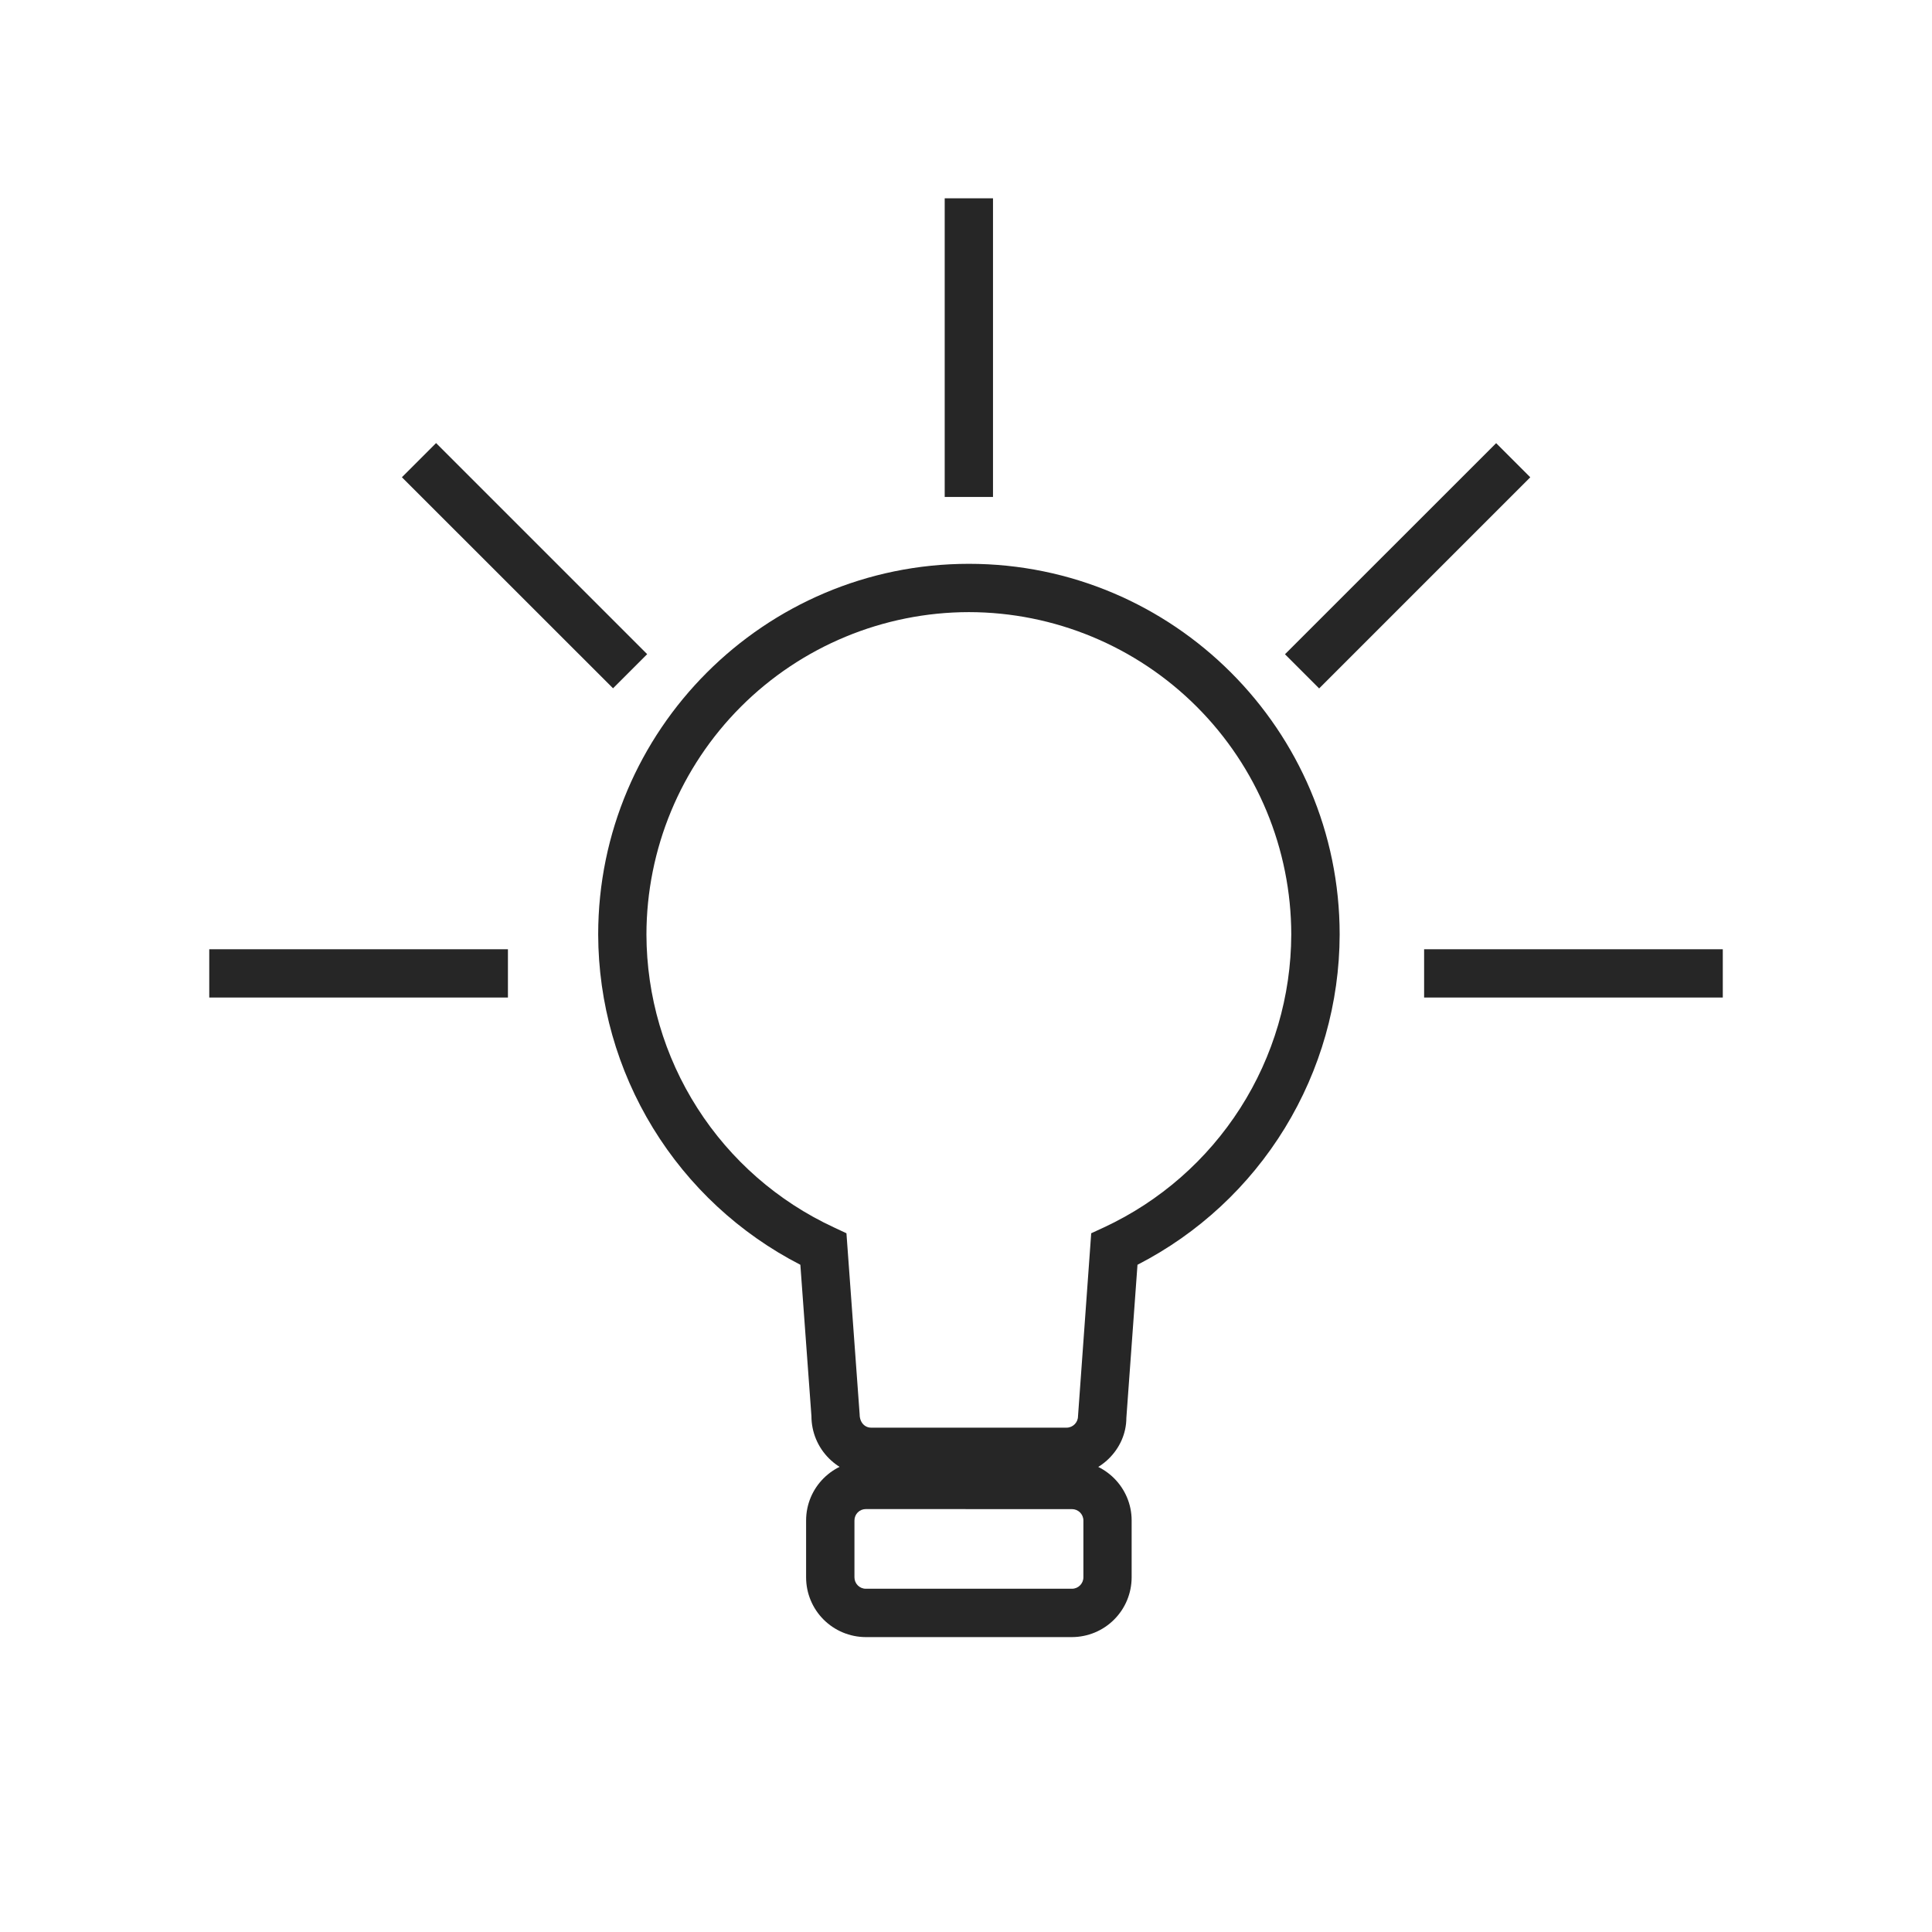
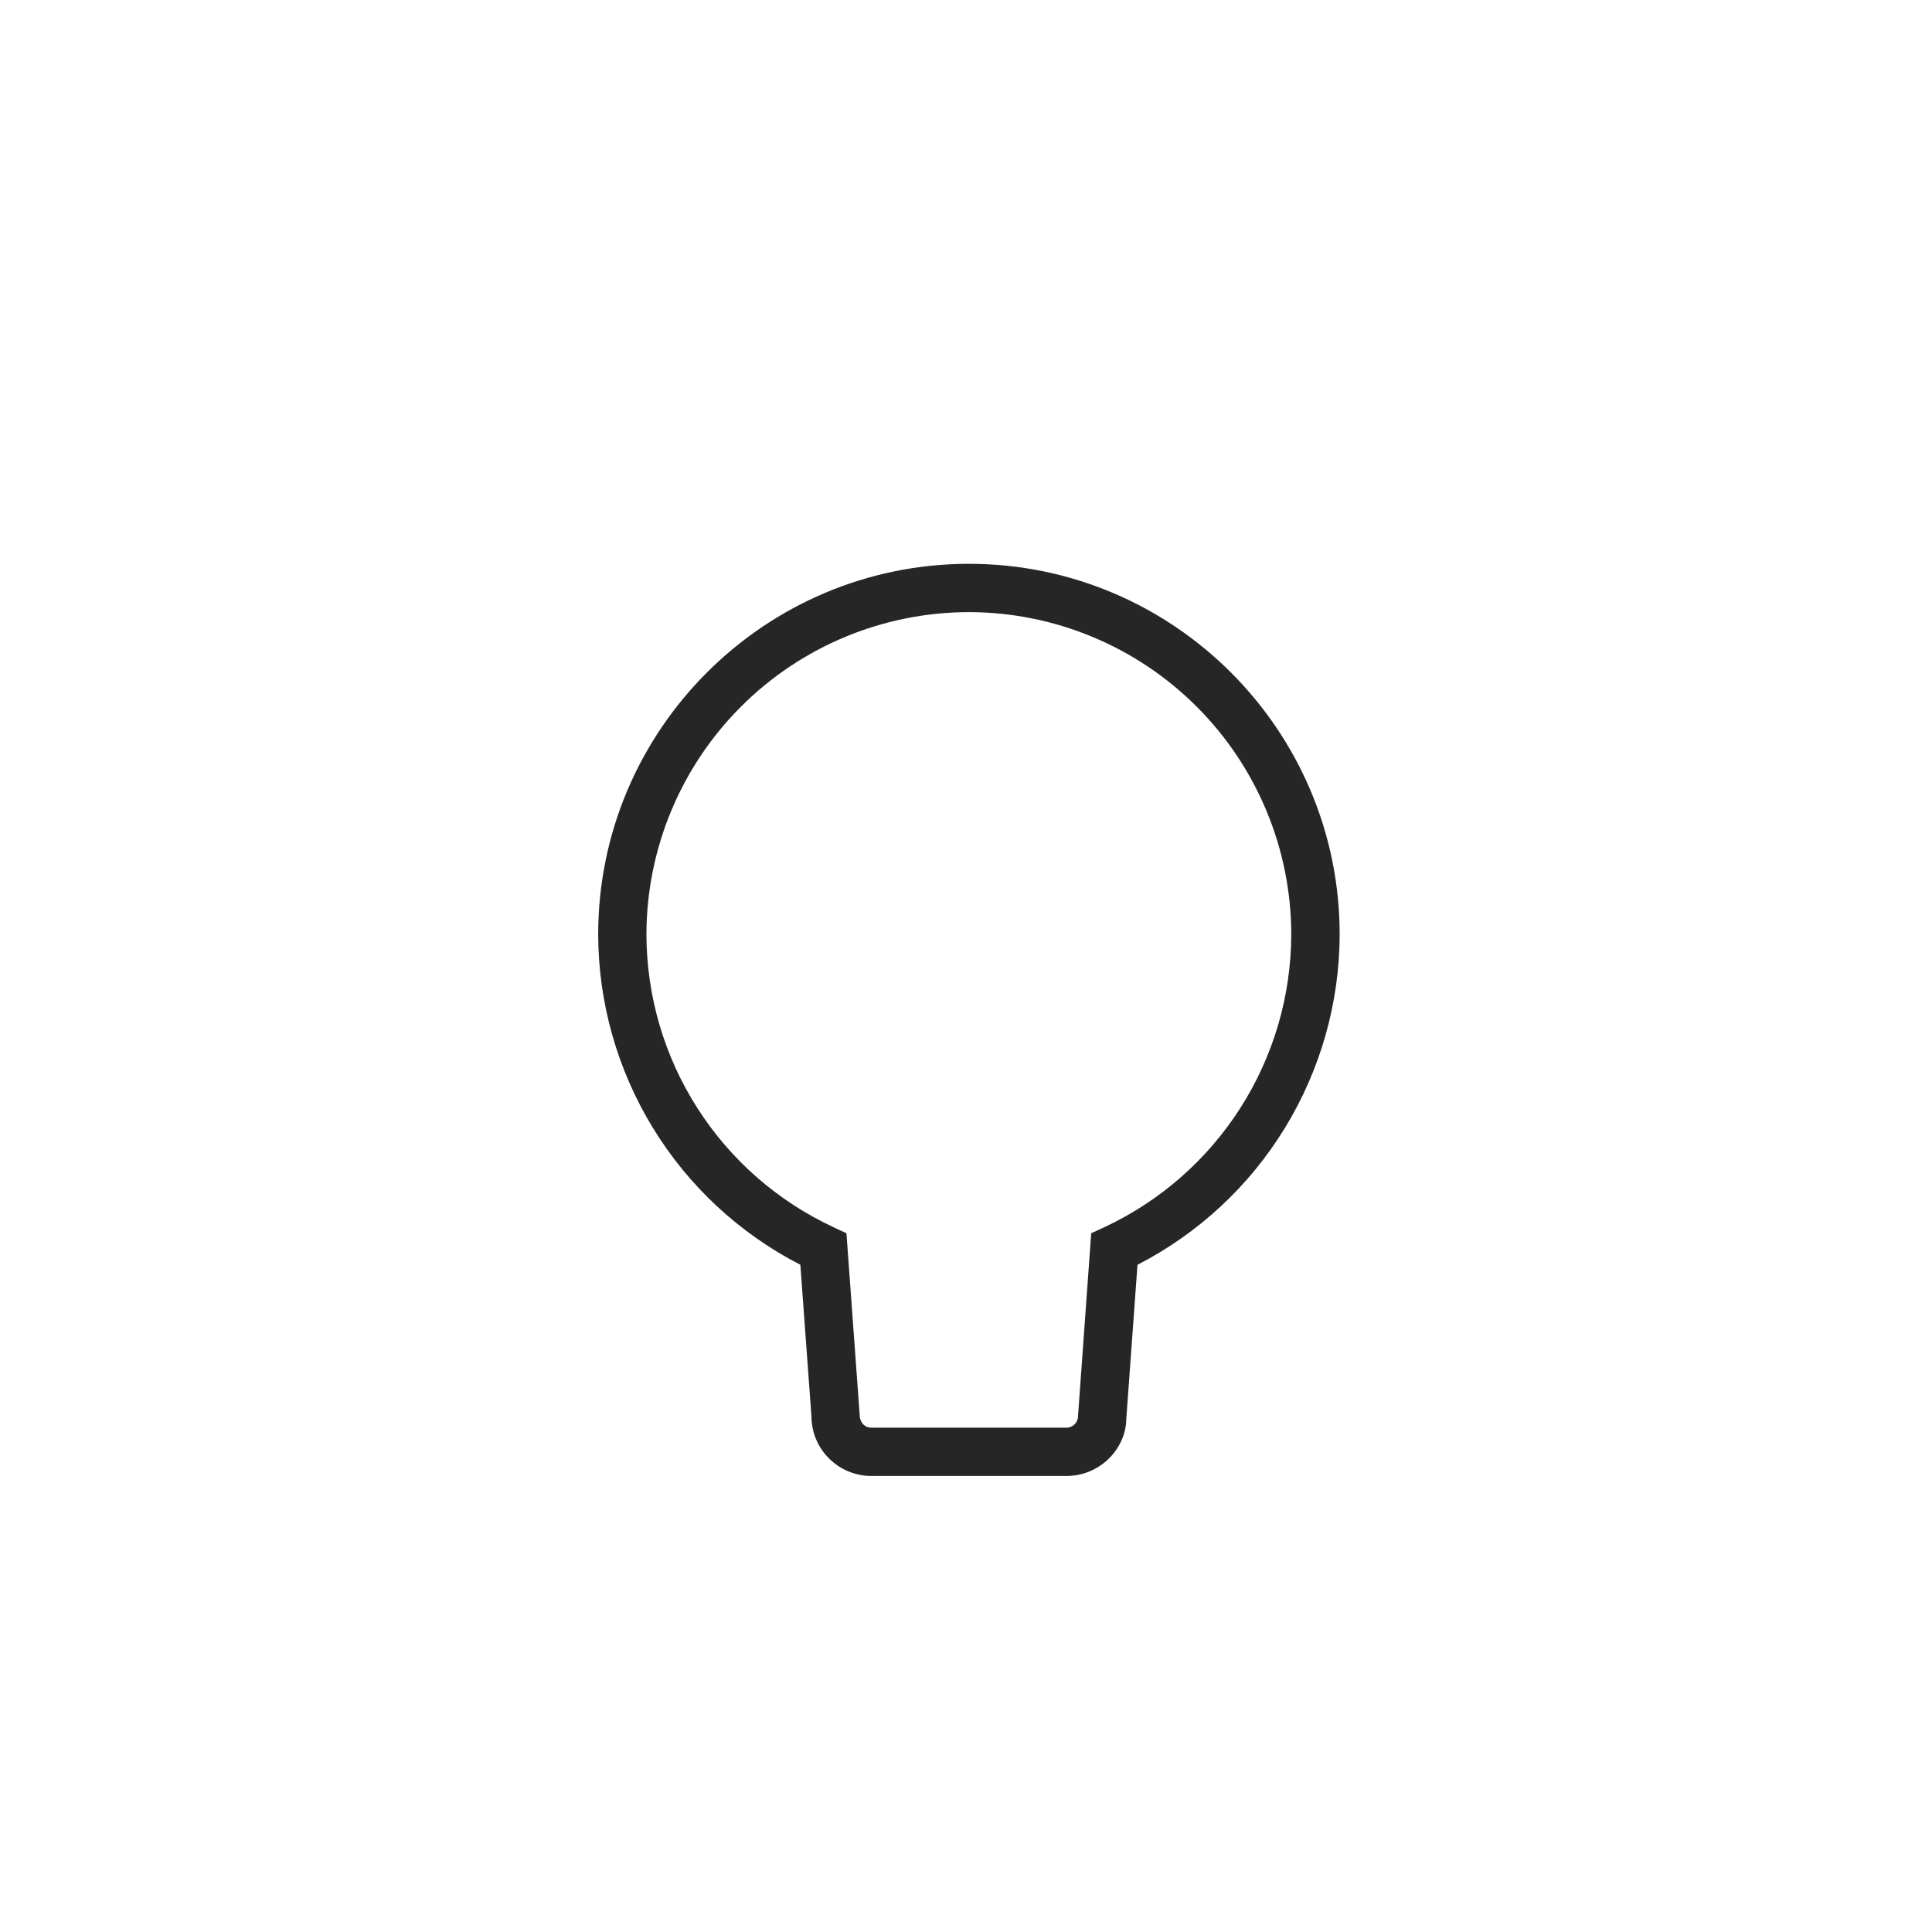
<svg xmlns="http://www.w3.org/2000/svg" width="42" height="42" viewBox="0 0 42 42" fill="none">
  <path d="M23.187 32.086H18.938C18.593 32.085 18.264 31.948 18.021 31.704C17.777 31.461 17.64 31.131 17.64 30.787L17.399 27.495C16.079 26.817 14.97 25.788 14.195 24.522C13.42 23.256 13.008 21.801 13.004 20.316C13.004 15.873 16.619 12.257 21.064 12.257C25.508 12.257 29.123 15.872 29.123 20.316C29.12 21.801 28.707 23.256 27.932 24.522C27.157 25.788 26.049 26.817 24.728 27.495L24.486 30.825C24.485 31.503 23.903 32.086 23.187 32.086ZM21.063 13.307C19.204 13.309 17.422 14.048 16.108 15.362C14.794 16.676 14.055 18.458 14.053 20.316C14.056 21.654 14.44 22.963 15.161 24.09C15.881 25.217 16.908 26.115 18.121 26.679L18.401 26.81L18.688 30.749C18.689 30.924 18.8 31.036 18.938 31.036H23.187C23.323 31.036 23.435 30.924 23.435 30.787L23.722 26.81L24.004 26.68C25.216 26.115 26.242 25.216 26.962 24.09C27.683 22.963 28.067 21.654 28.071 20.316C28.069 18.458 27.33 16.677 26.016 15.363C24.702 14.049 22.921 13.309 21.063 13.307Z" fill="#262626" />
-   <path d="M23.303 35.589H18.82C18.477 35.588 18.147 35.451 17.904 35.208C17.661 34.965 17.524 34.635 17.524 34.291V33.054C17.524 32.338 18.105 31.757 18.82 31.757H23.303C24.019 31.757 24.601 32.339 24.601 33.054V34.291C24.6 34.635 24.464 34.965 24.22 35.208C23.977 35.452 23.647 35.588 23.303 35.589ZM18.822 32.806C18.756 32.806 18.693 32.832 18.647 32.878C18.601 32.925 18.575 32.987 18.575 33.053V34.29C18.575 34.426 18.685 34.538 18.822 34.538H23.304C23.44 34.538 23.552 34.426 23.552 34.29V33.054C23.552 32.988 23.525 32.926 23.479 32.879C23.432 32.833 23.369 32.807 23.304 32.807L18.822 32.806ZM20.537 4.311H21.587V10.803H20.537V4.311ZM32.525 9.634L33.267 10.376L28.677 14.966L27.934 14.223L32.525 9.634ZM30.959 20.636H37.452V21.686H30.959V20.636ZM9.48 9.632L14.069 14.221L13.327 14.963L8.737 10.375L9.48 9.632ZM4.549 20.636H11.042V21.686H4.549V20.636Z" fill="#262626" />
</svg>